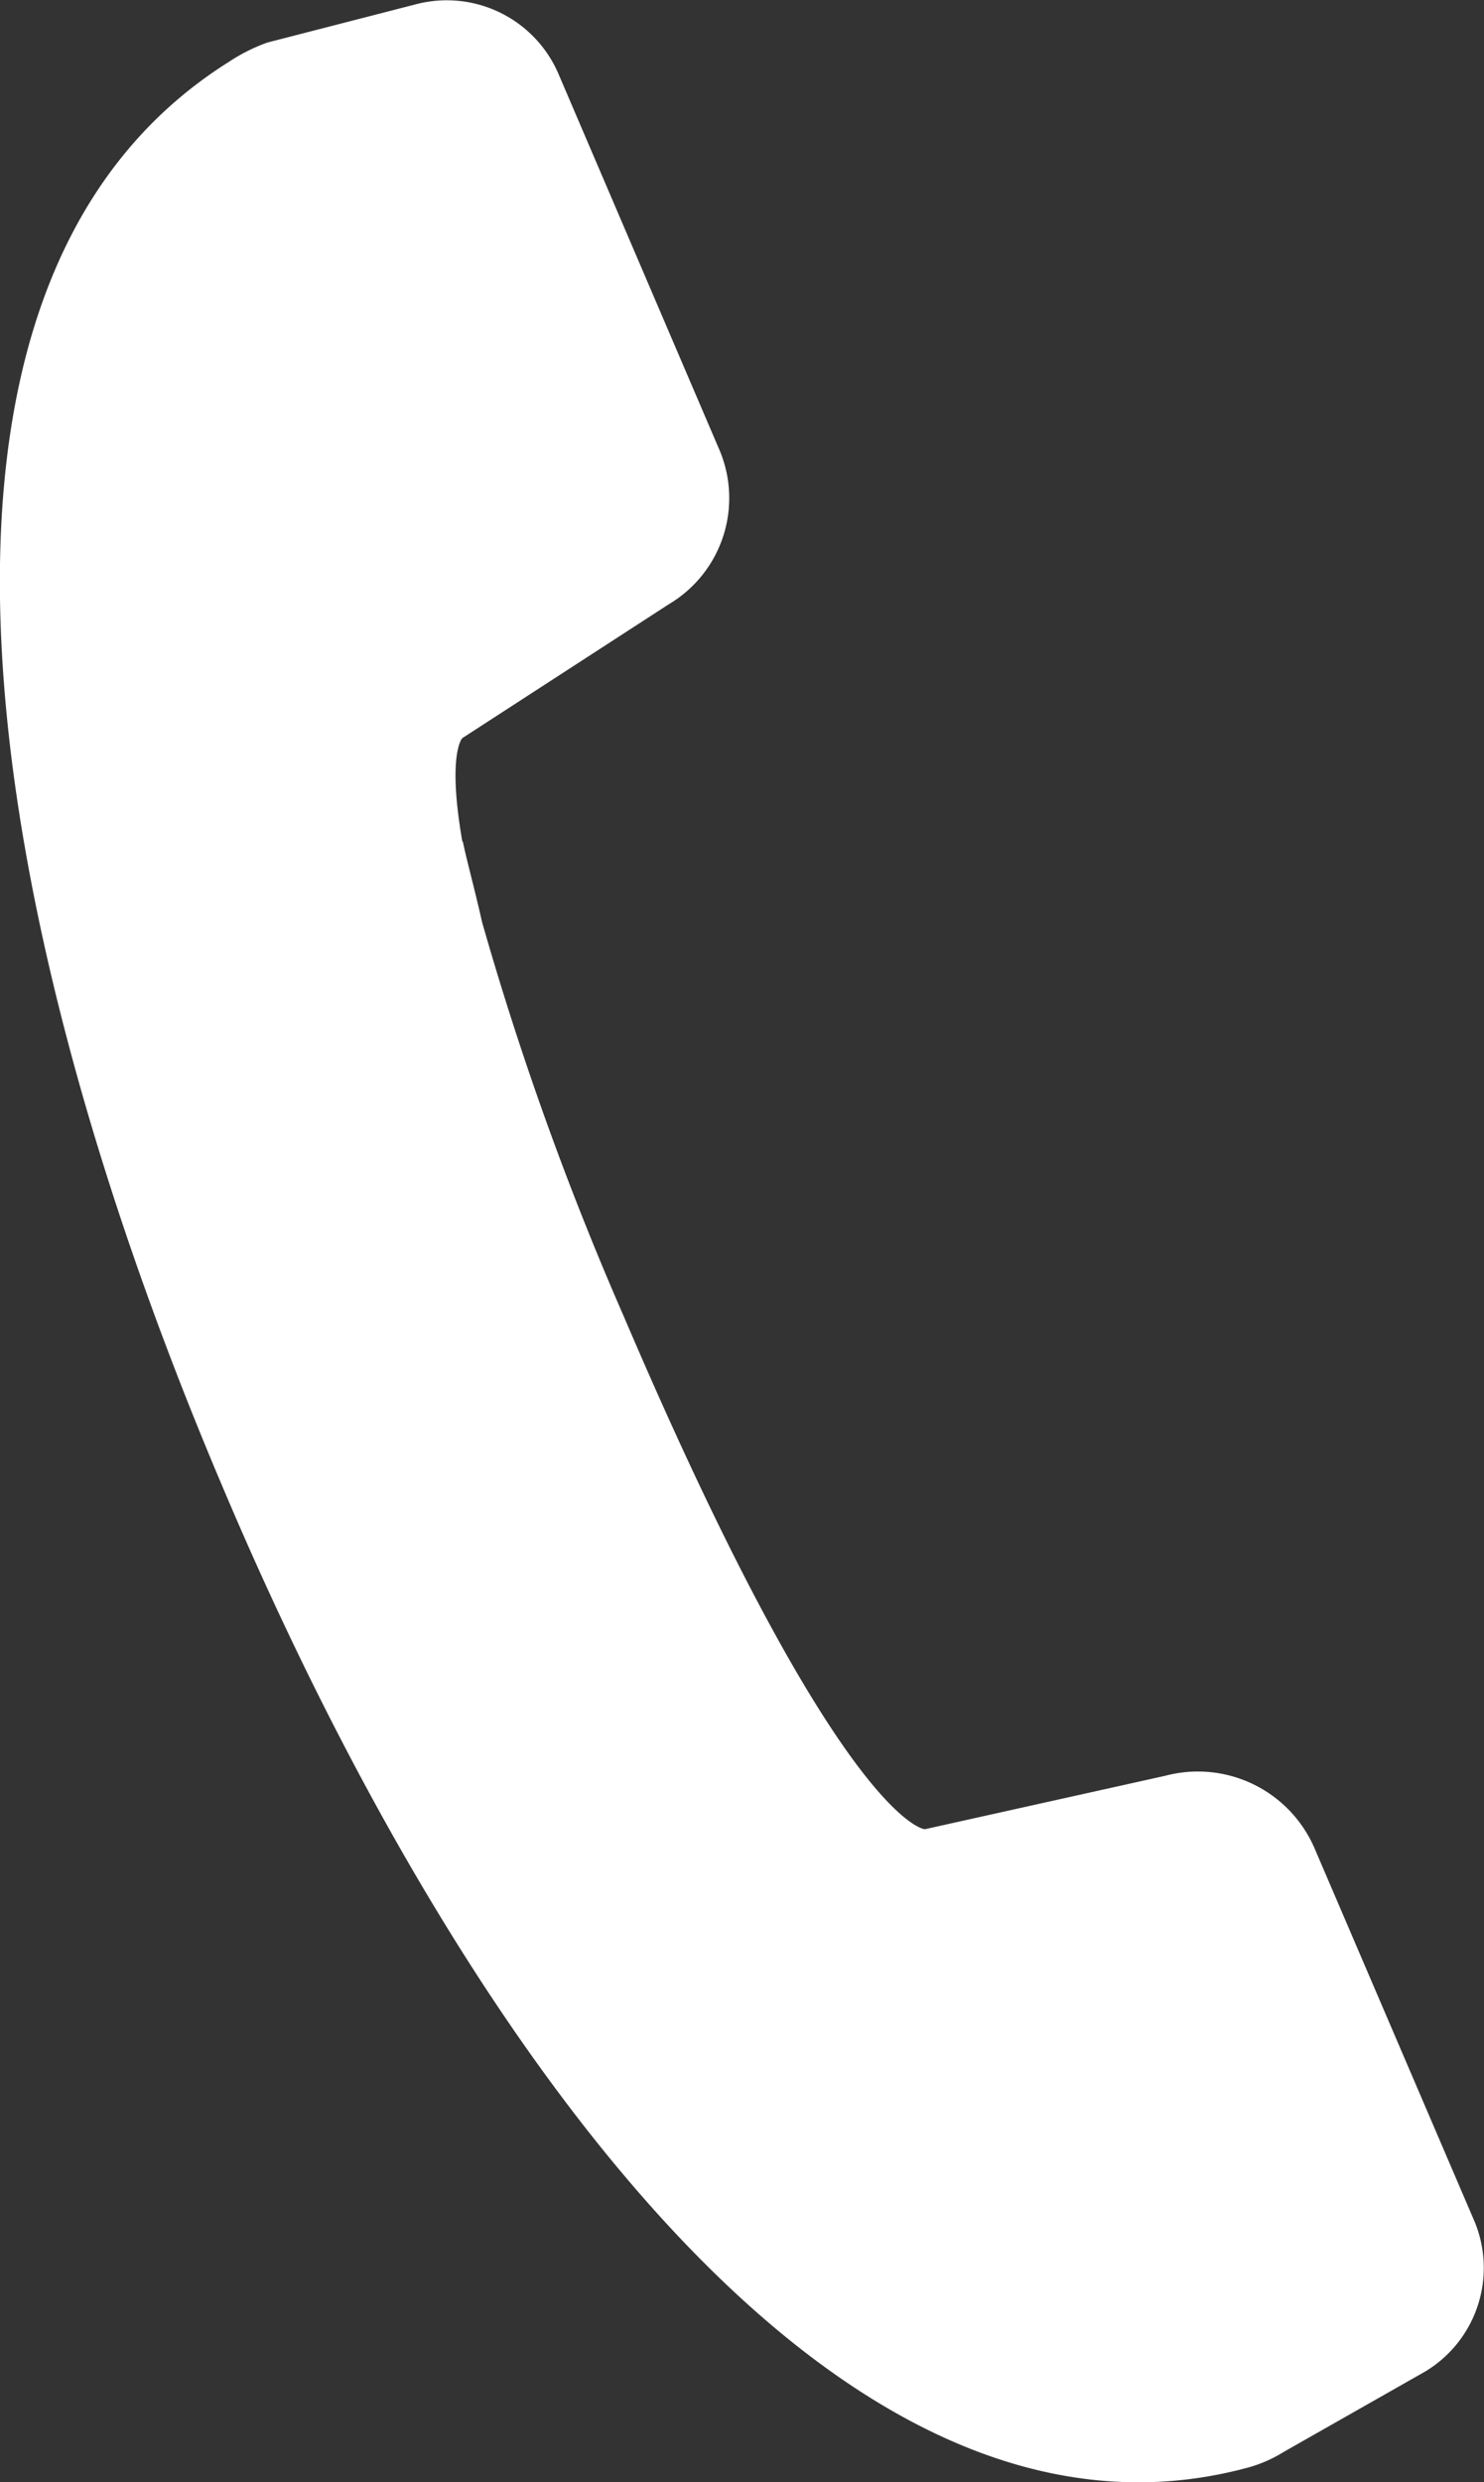
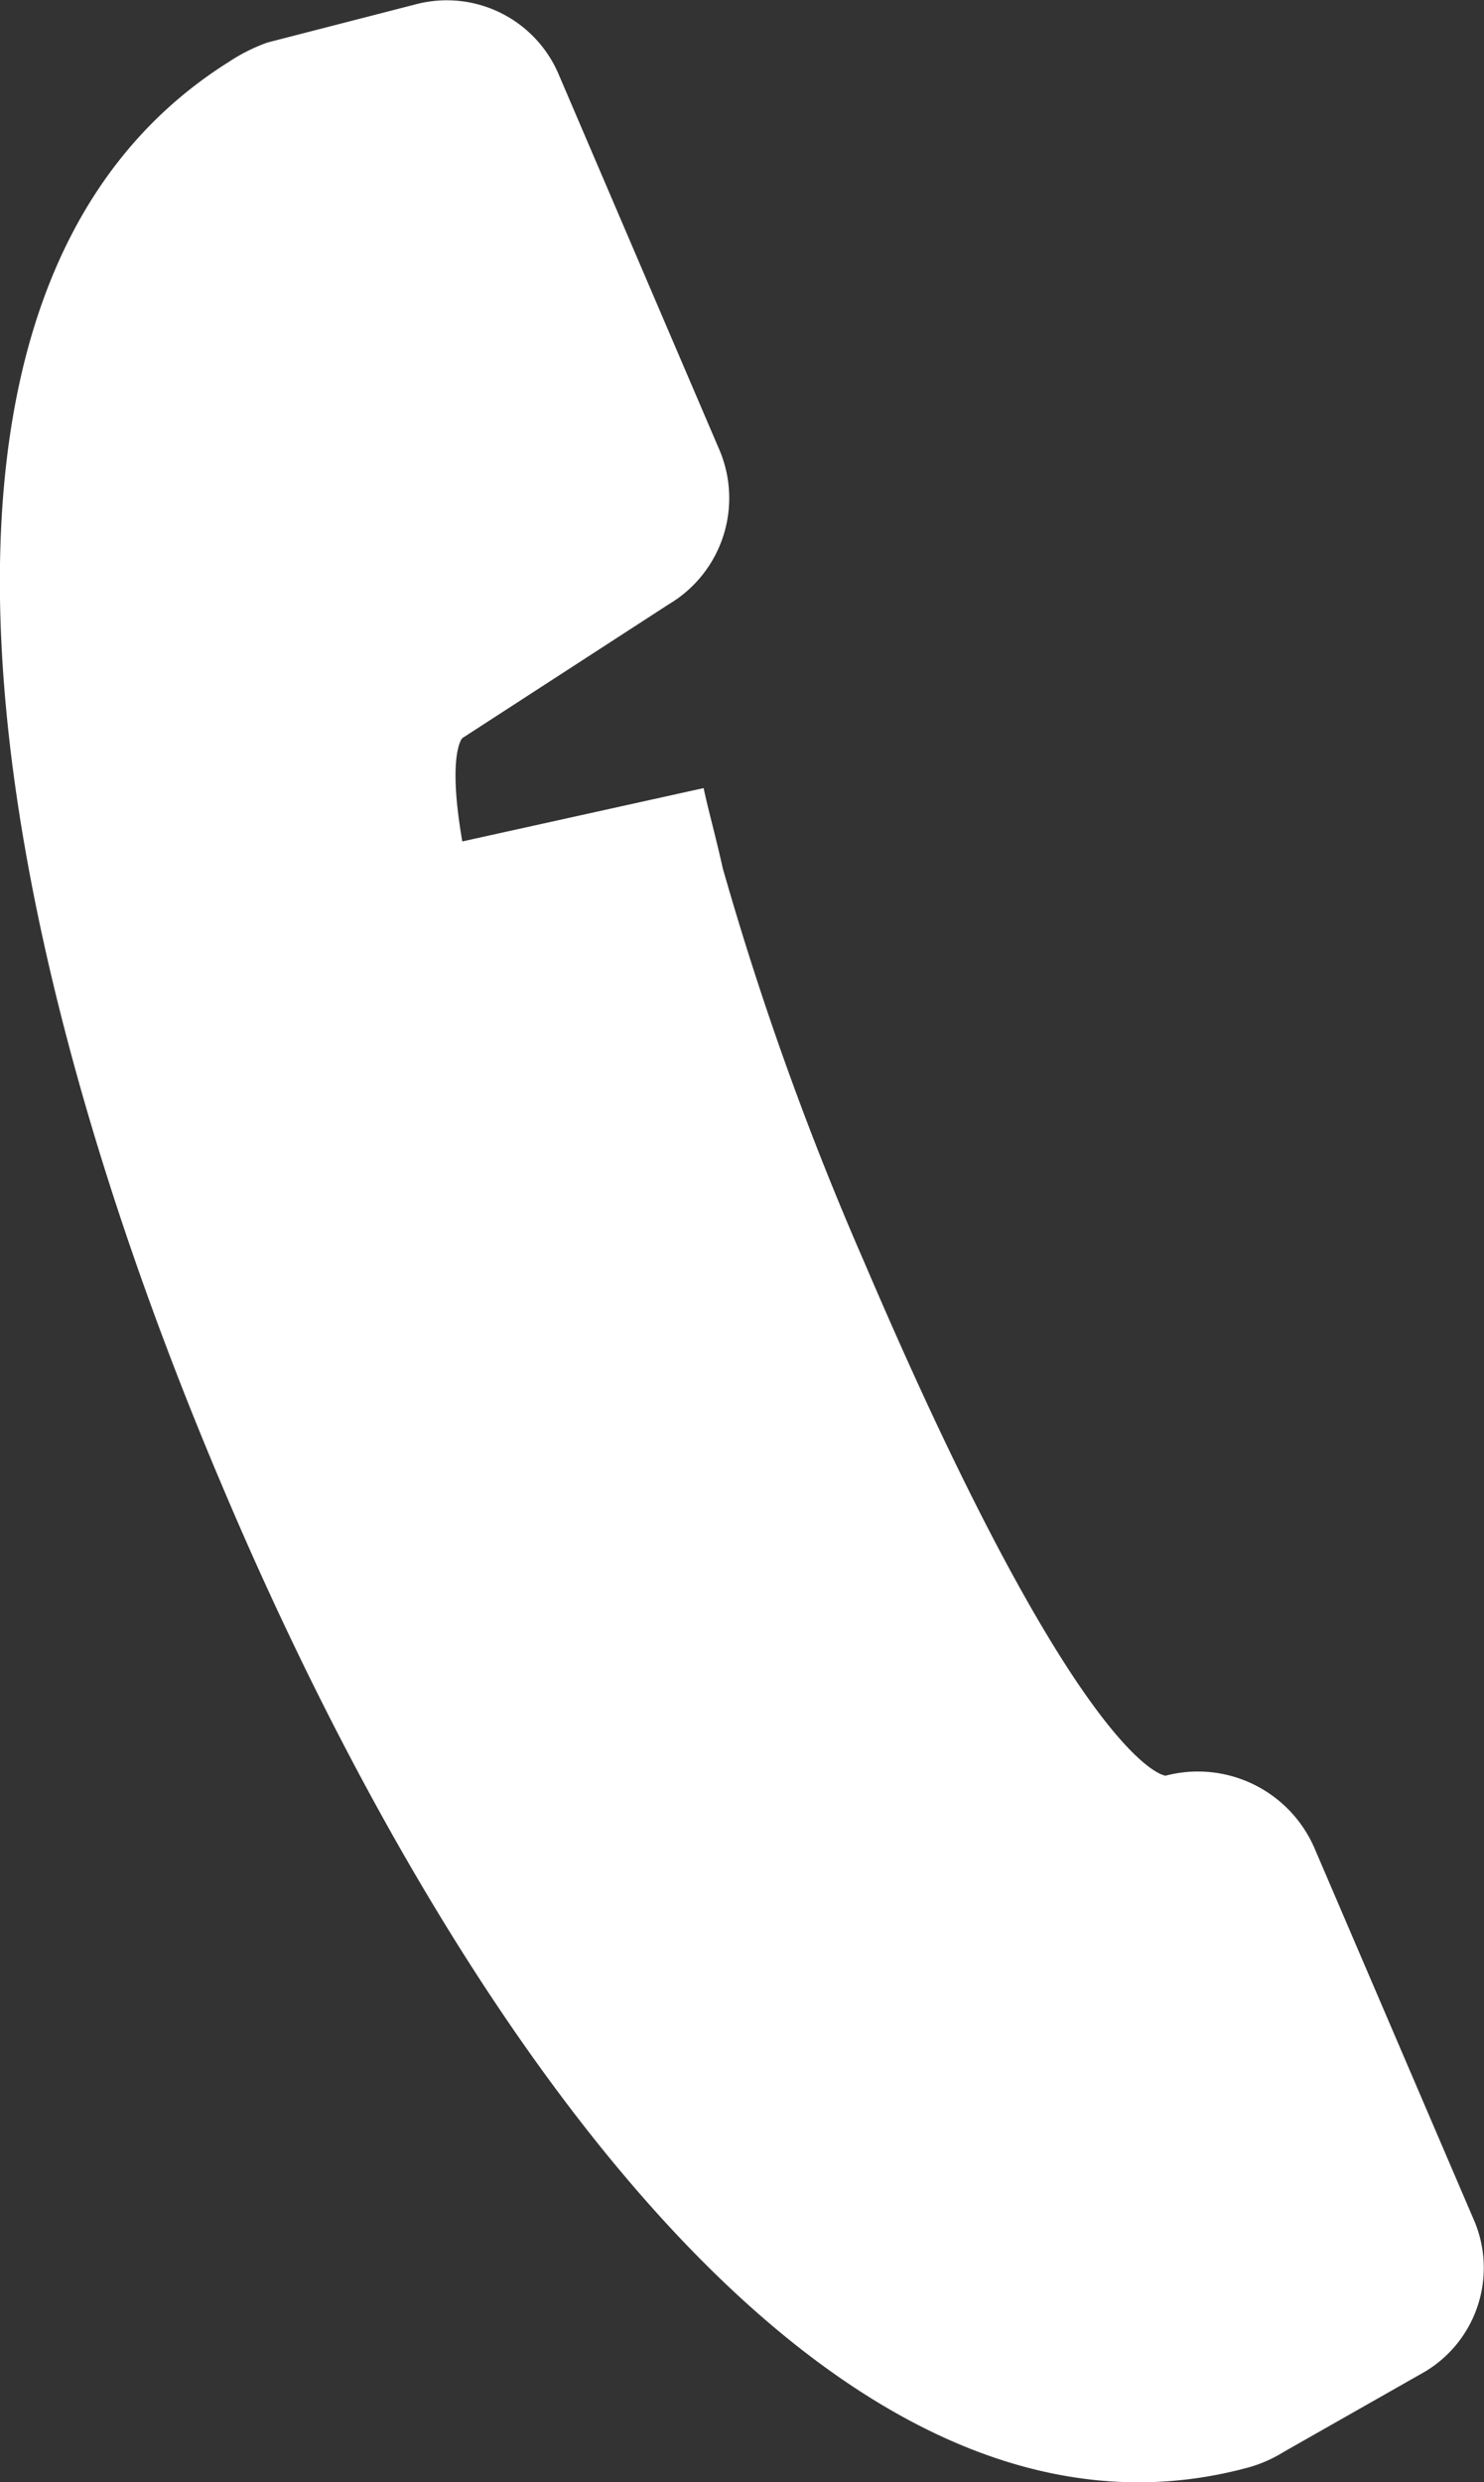
<svg xmlns="http://www.w3.org/2000/svg" id="download" width="21.664" height="36.209" viewBox="0 0 21.664 36.209">
  <rect x="0" y="0" width="21.664" height="36.209" fill="#333333" stroke="none" />
-   <path id="Path_11205" data-name="Path 11205" d="M7.752,13.372c-.223-1.283,0-1.507,0-1.507l3.013-1.952a1.8,1.8,0,0,0,.725-2.288L9.148,2.158a1.775,1.775,0,0,0-2.064-1l-2.176.56a2.606,2.606,0,0,0-.56.28C-.9,5.286.778,14.6,4.236,22.748c3.344,7.92,8.928,16.009,15.009,14.338a1.981,1.981,0,0,0,.5-.223l2.064-1.172a1.764,1.764,0,0,0,.725-2.176l-2.343-5.461A1.855,1.855,0,0,0,18.019,27l-3.515.781s-1.228-.071-4.4-7.493a45.439,45.439,0,0,1-2.064-5.741c-.112-.5-.223-.893-.28-1.172" transform="translate(-1.003 -1.098)" fill="#fff" />
+   <path id="Path_11205" data-name="Path 11205" d="M7.752,13.372c-.223-1.283,0-1.507,0-1.507l3.013-1.952a1.8,1.8,0,0,0,.725-2.288L9.148,2.158a1.775,1.775,0,0,0-2.064-1l-2.176.56a2.606,2.606,0,0,0-.56.28C-.9,5.286.778,14.6,4.236,22.748c3.344,7.92,8.928,16.009,15.009,14.338a1.981,1.981,0,0,0,.5-.223l2.064-1.172a1.764,1.764,0,0,0,.725-2.176l-2.343-5.461A1.855,1.855,0,0,0,18.019,27s-1.228-.071-4.4-7.493a45.439,45.439,0,0,1-2.064-5.741c-.112-.5-.223-.893-.28-1.172" transform="translate(-1.003 -1.098)" fill="#fff" />
</svg>